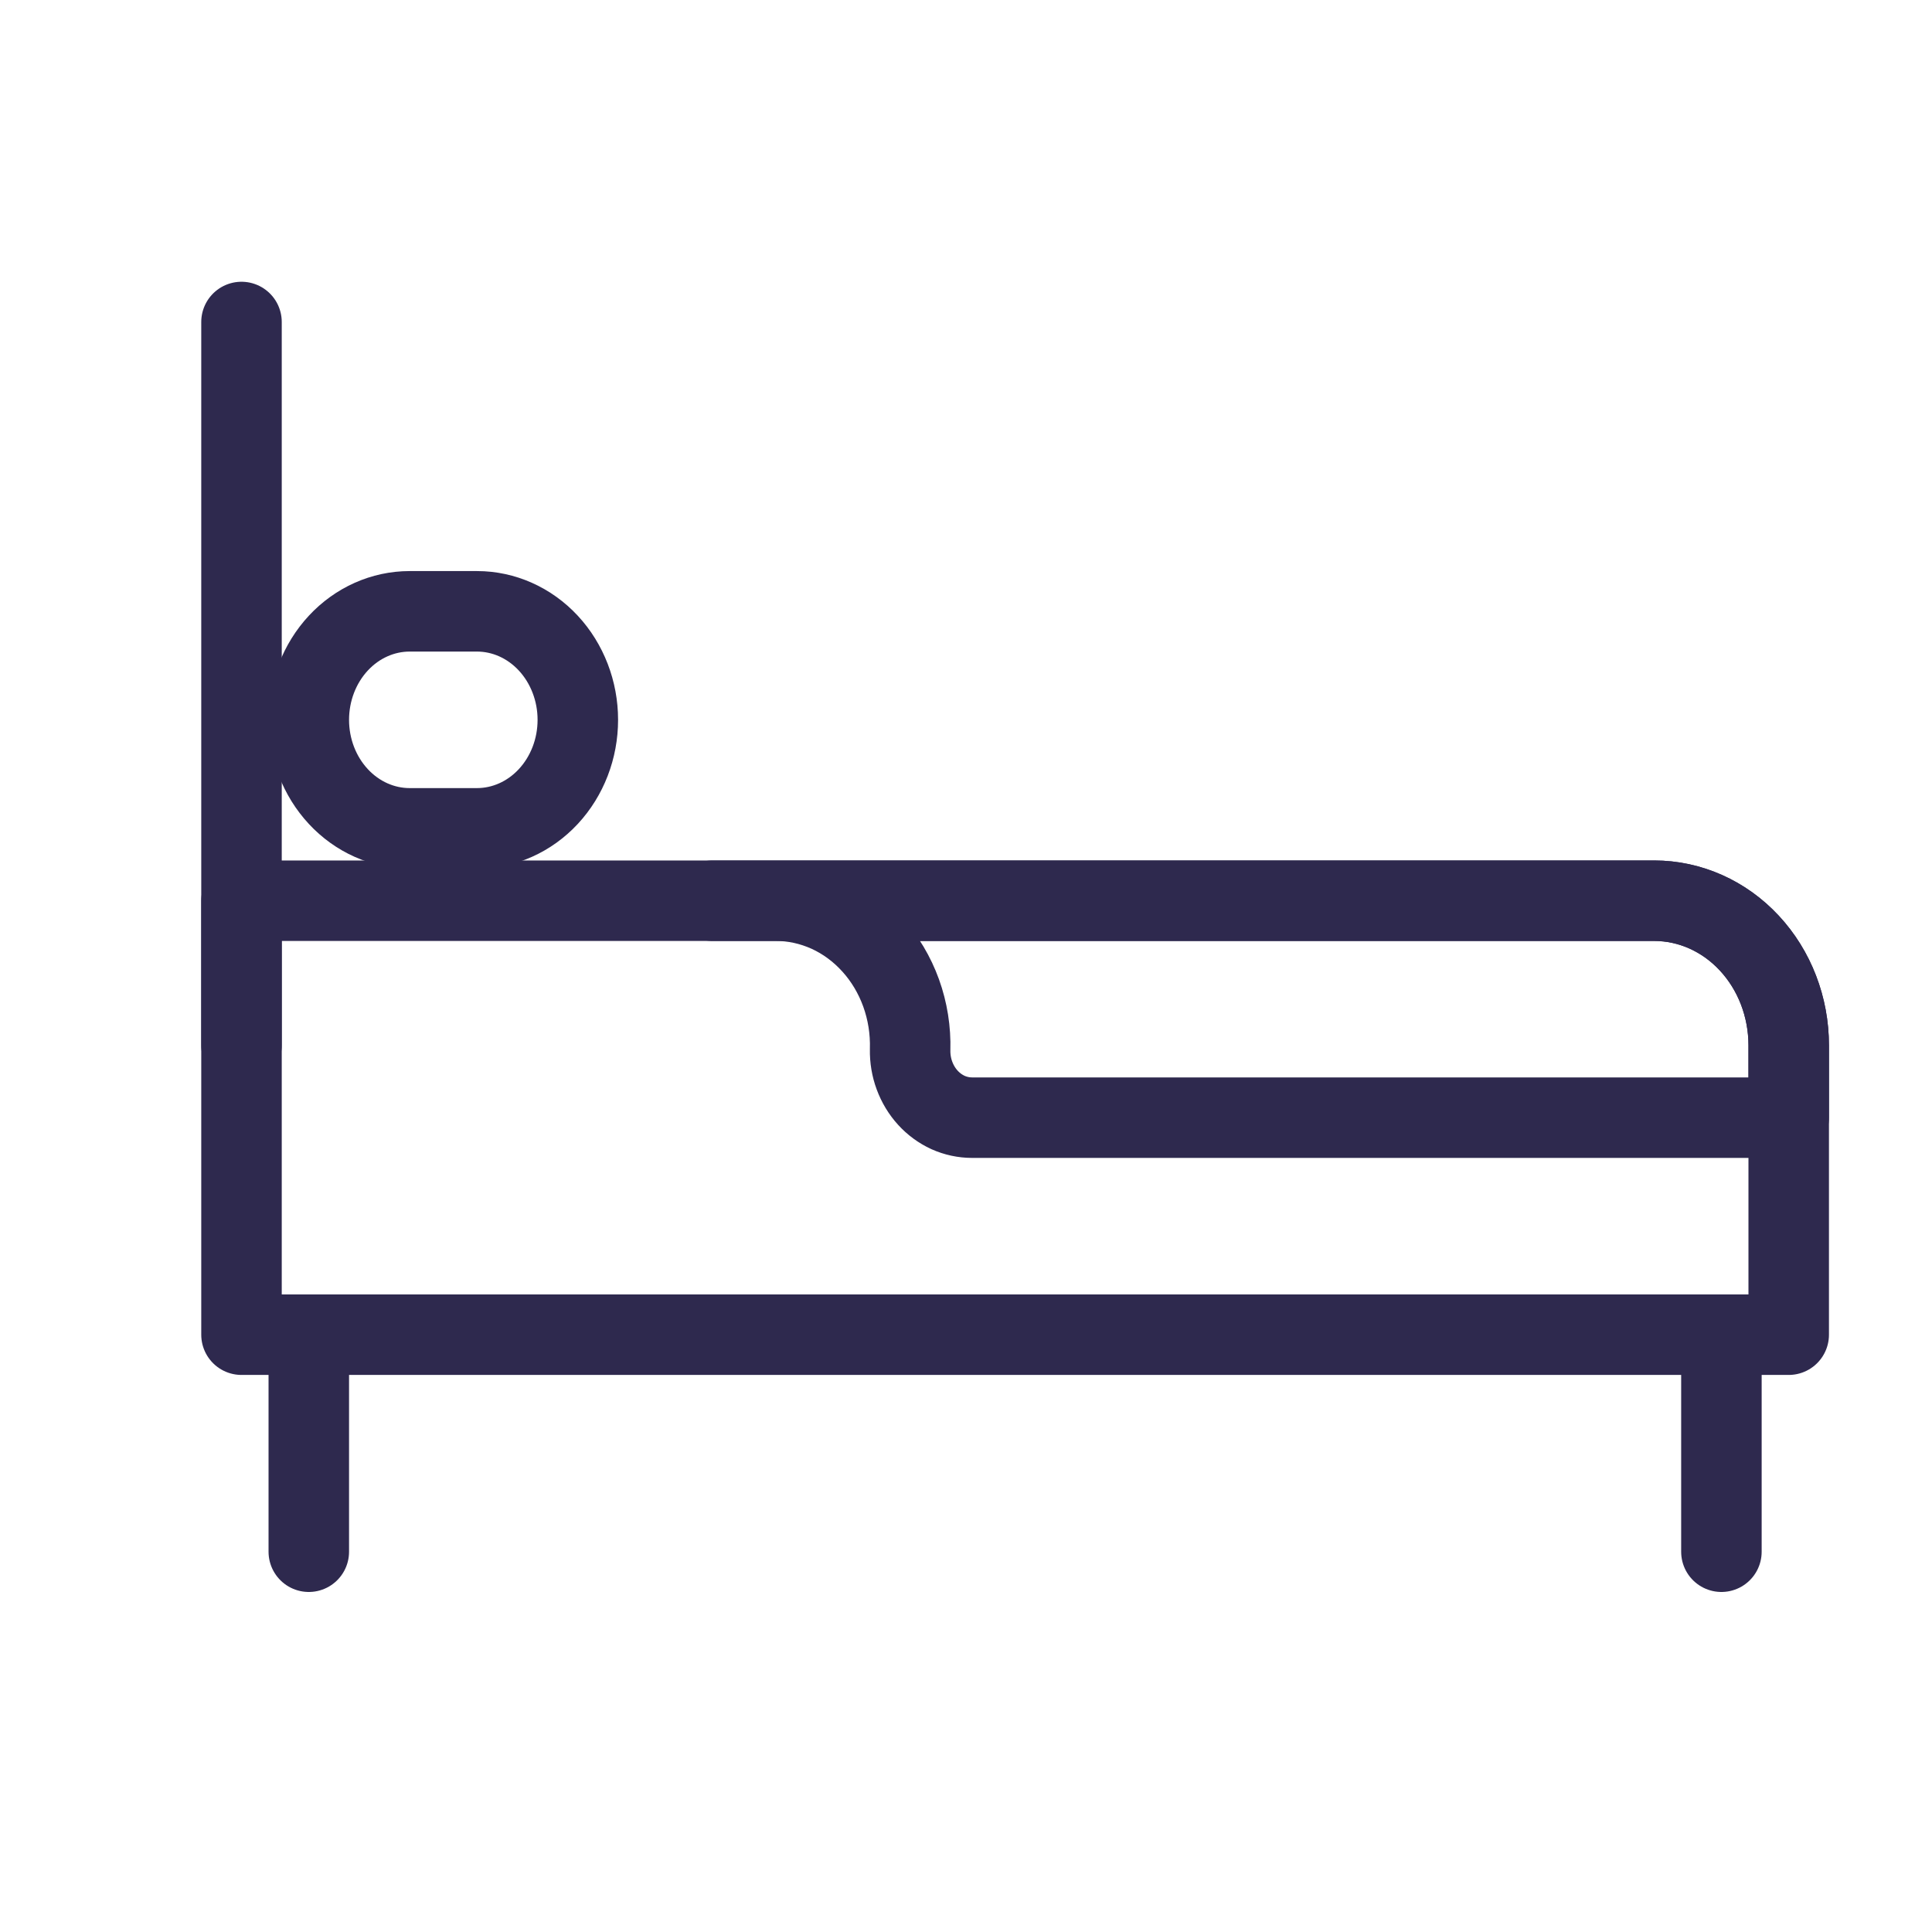
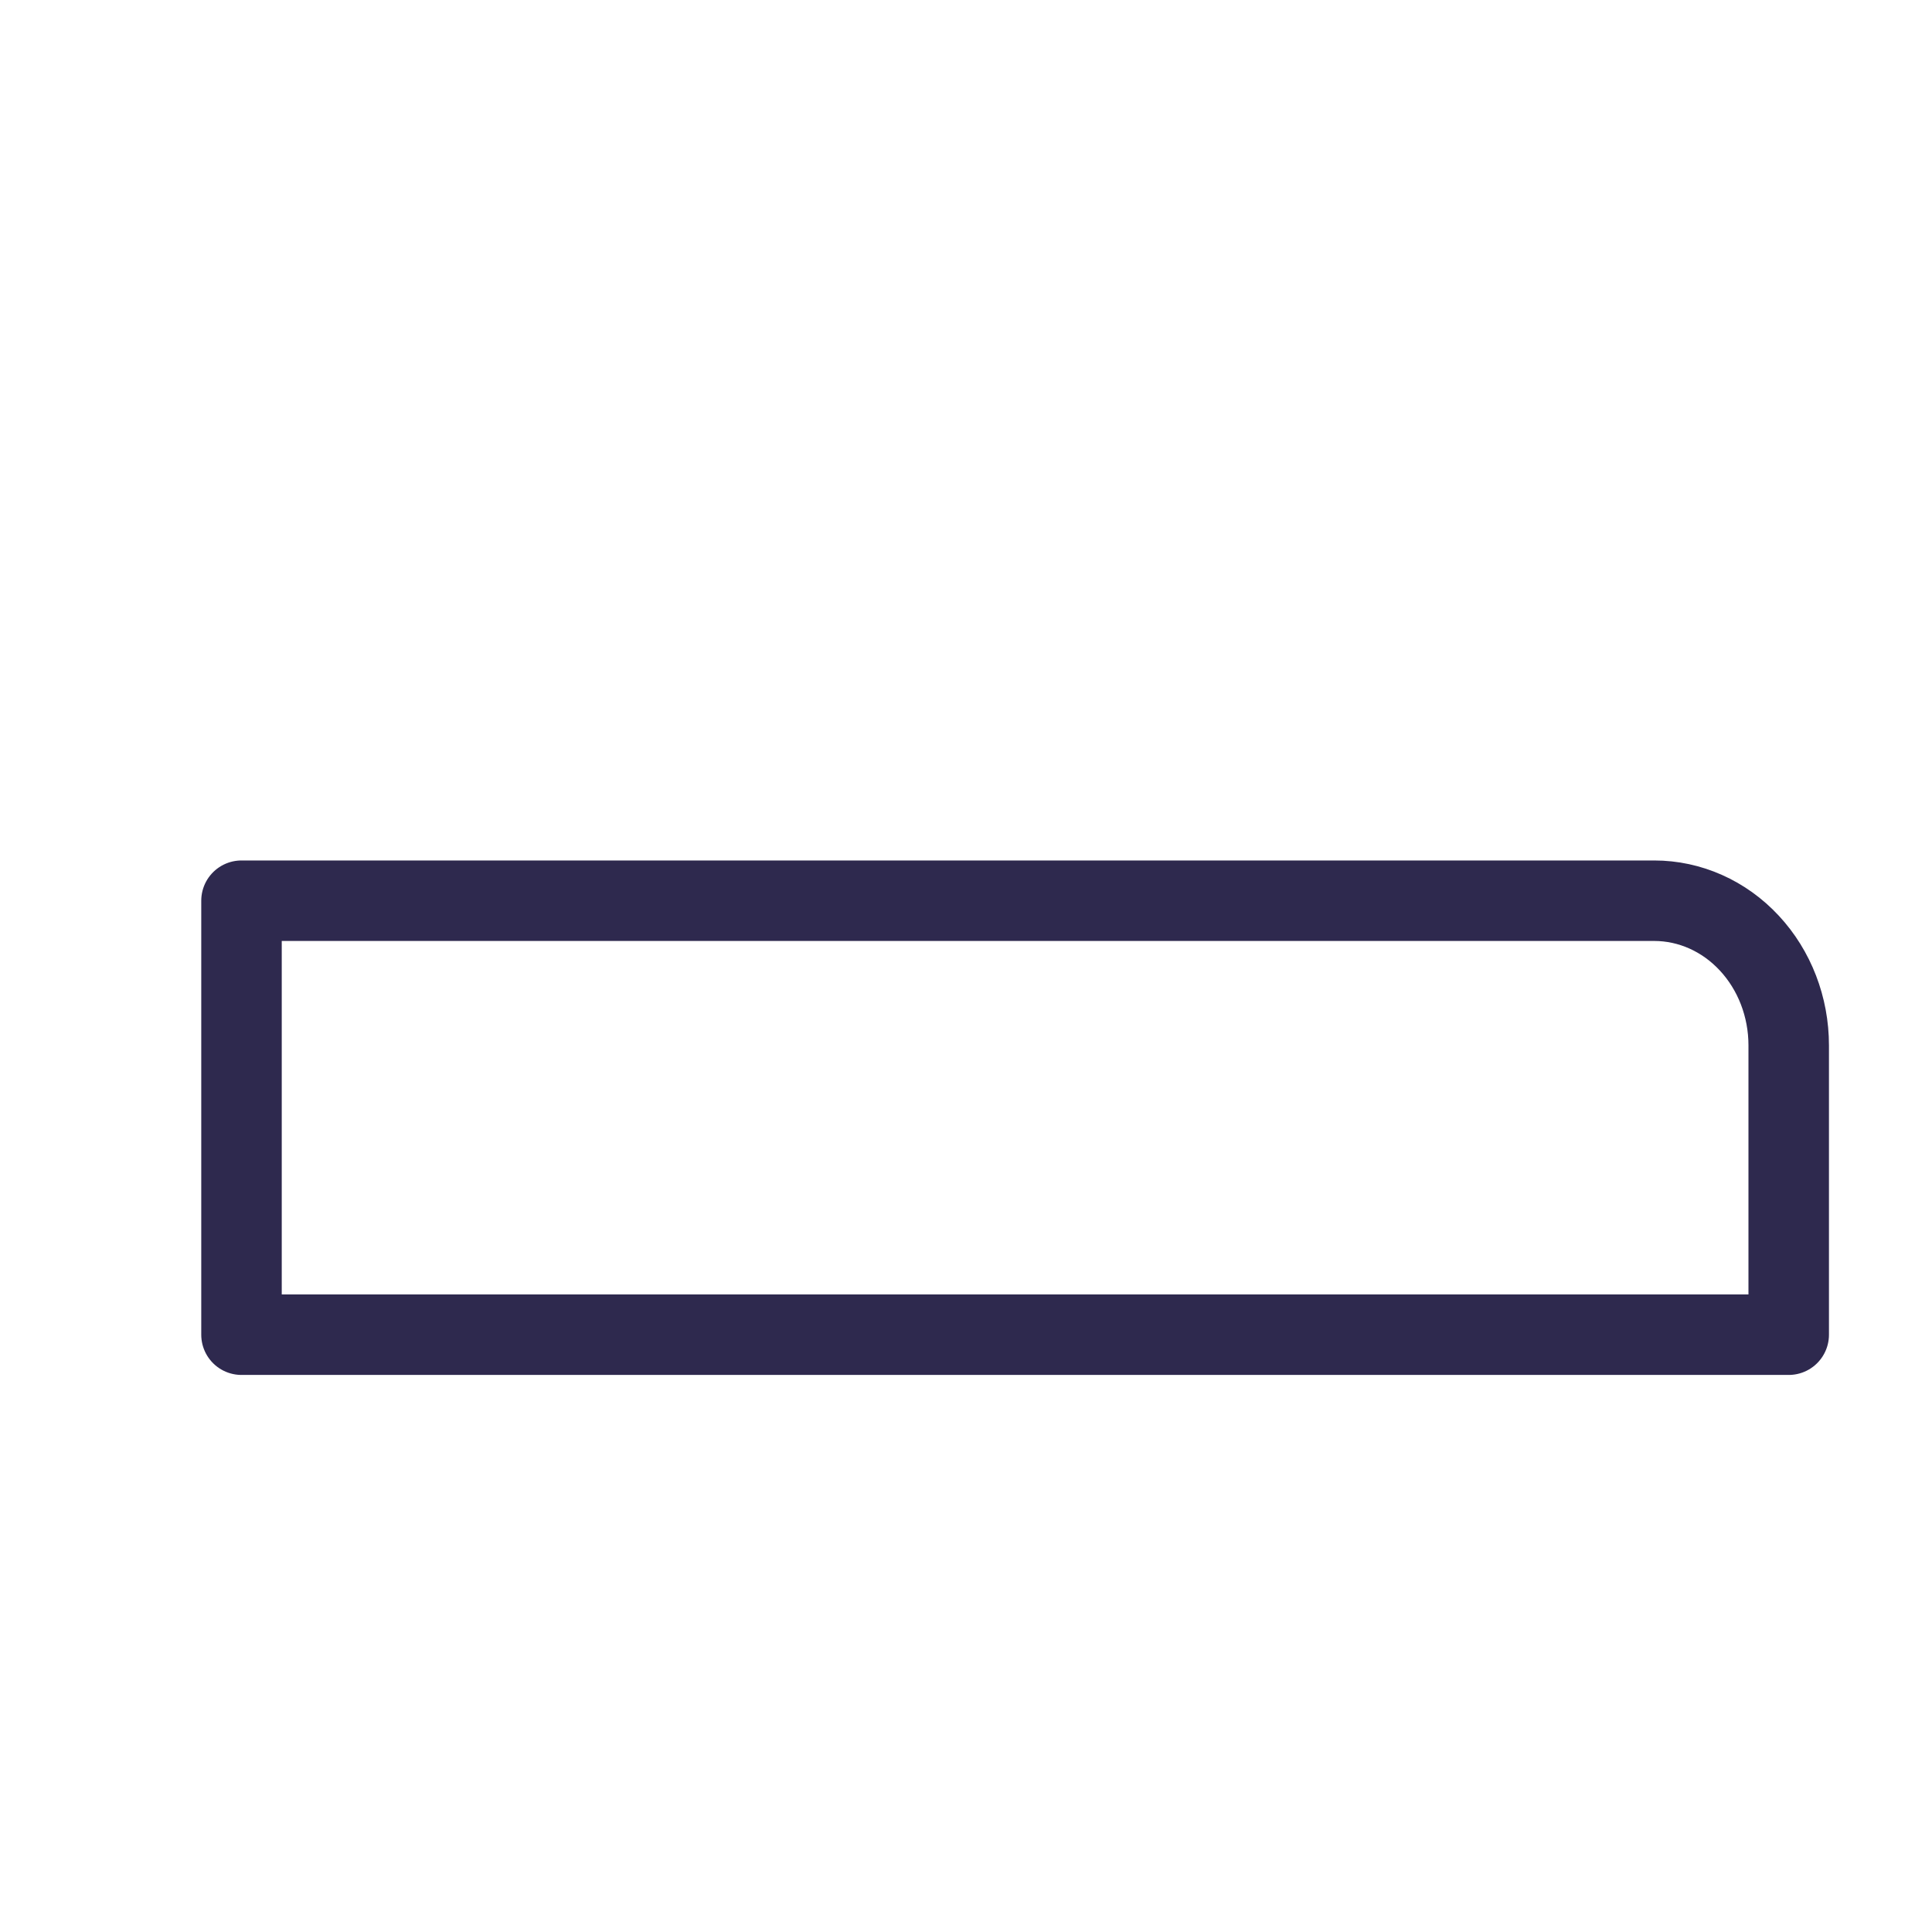
<svg xmlns="http://www.w3.org/2000/svg" id="bed-symbol" viewBox="0 0 24 24" fill="none">
  <path d="M3 11.189H20.549C20.992 11.189 21.417 11.378 21.73 11.715C22.044 12.052 22.22 12.509 22.22 12.986V16.58H3V11.189Z" stroke="#2E294E" stroke-linecap="round" stroke-linejoin="round" />
-   <path d="M8.85 11.189H9.635C9.859 11.188 10.08 11.237 10.287 11.33C10.493 11.424 10.679 11.561 10.835 11.734C10.991 11.906 11.113 12.111 11.194 12.335C11.275 12.56 11.313 12.799 11.306 13.04C11.304 13.15 11.322 13.259 11.36 13.361C11.398 13.464 11.454 13.557 11.526 13.636C11.597 13.714 11.683 13.777 11.777 13.82C11.871 13.862 11.973 13.884 12.075 13.884H22.22V12.986C22.22 12.509 22.044 12.052 21.73 11.715C21.417 11.378 20.992 11.189 20.549 11.189H8.85Z" stroke="#2E294E" stroke-linecap="round" stroke-linejoin="round" />
-   <path d="M3.836 16.58V19.276" stroke="#2E294E" stroke-linecap="round" stroke-linejoin="round" />
-   <path d="M21.384 16.58V19.276" stroke="#2E294E" stroke-linecap="round" stroke-linejoin="round" />
-   <path d="M3 4V12.986" stroke="#2E294E" stroke-linecap="round" stroke-linejoin="round" />
-   <path d="M5.925 10.29H5.089C4.757 10.29 4.438 10.148 4.203 9.895C3.968 9.642 3.836 9.3 3.836 8.942C3.836 8.585 3.968 8.242 4.203 7.989C4.438 7.736 4.757 7.594 5.089 7.594H5.925C6.257 7.594 6.576 7.736 6.811 7.989C7.046 8.242 7.178 8.585 7.178 8.942C7.178 9.3 7.046 9.642 6.811 9.895C6.576 10.148 6.257 10.29 5.925 10.29Z" stroke="#2E294E" stroke-linecap="round" stroke-linejoin="round" />
</svg>